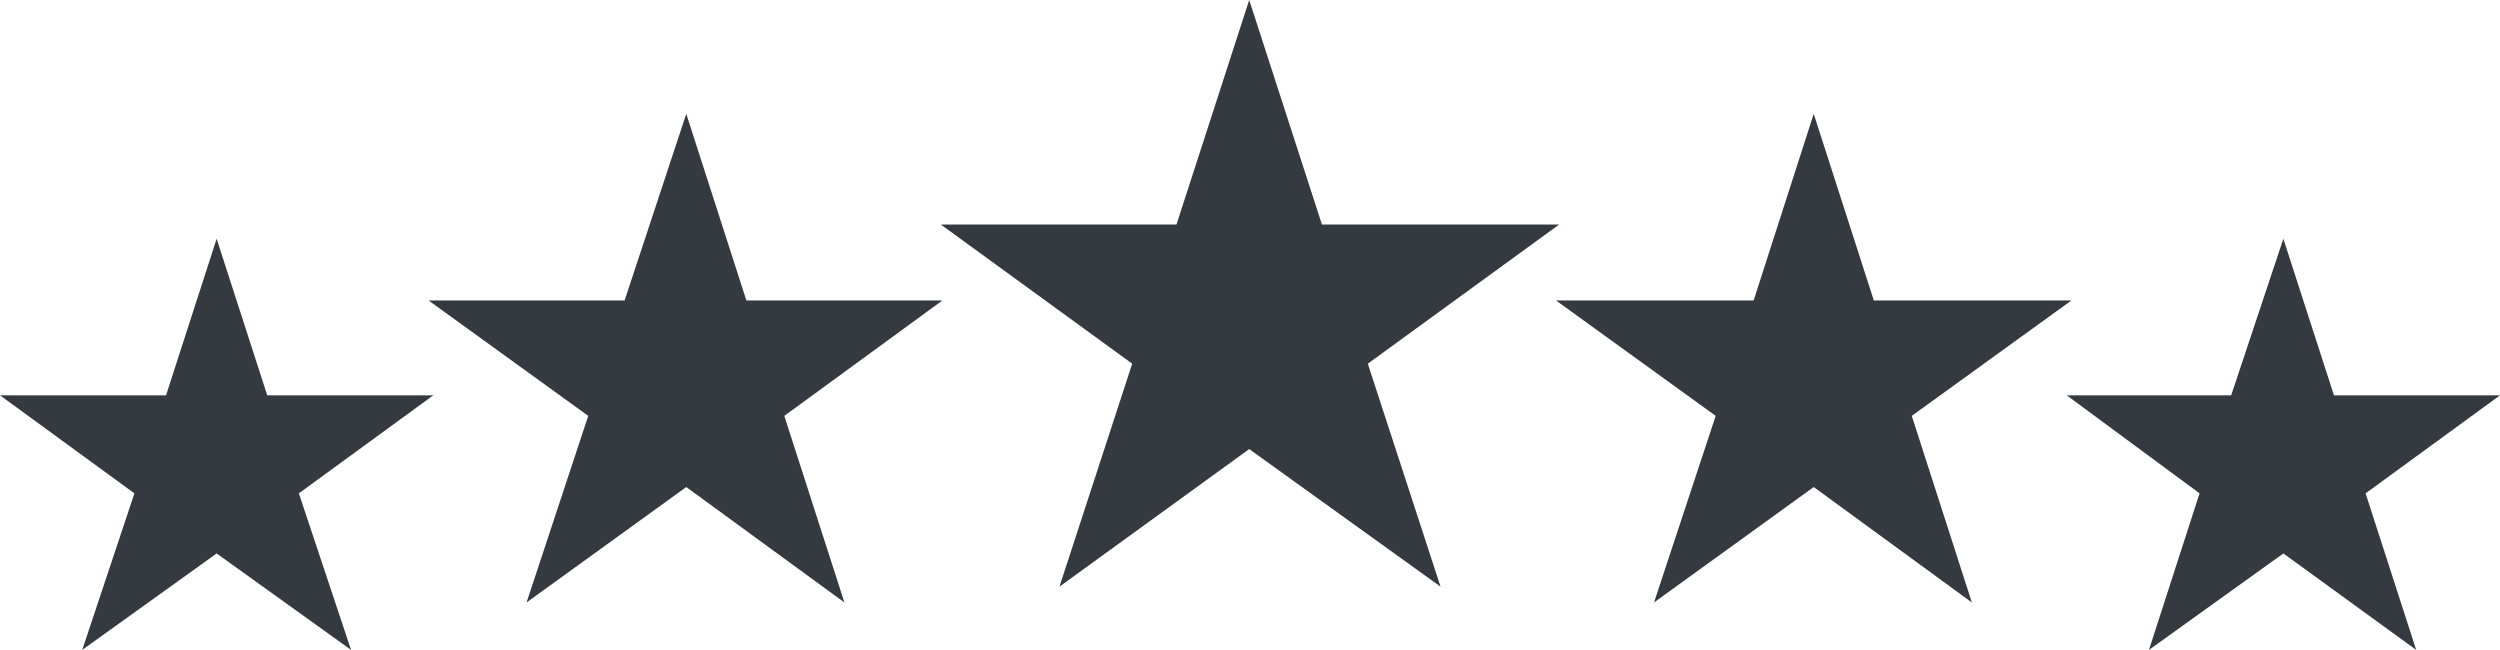
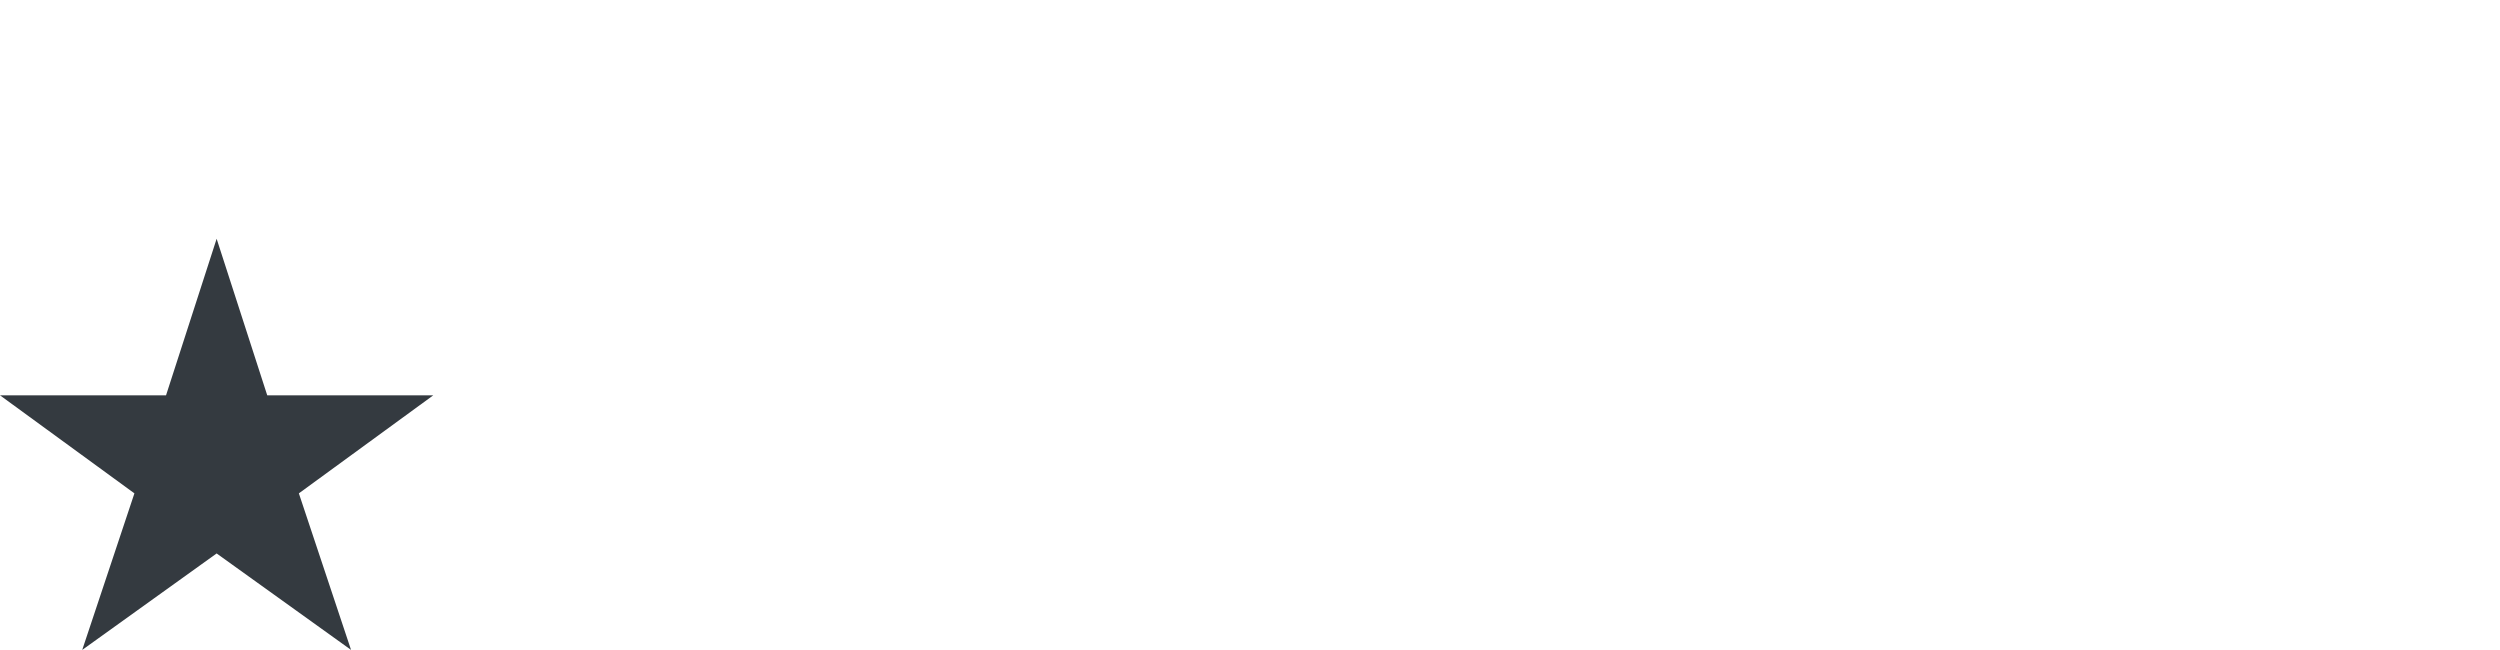
<svg xmlns="http://www.w3.org/2000/svg" id="Layer_1" version="1.1" viewBox="0 0 158.1 41.1">
  <defs>
    <style>
      .st0 {
        fill: #343a40;
      }
    </style>
  </defs>
-   <polygon class="st0" points="79 0 83.6 14.2 98.6 14.2 86.5 23 91.1 37.1 79 28.4 67 37.1 71.6 23 59.5 14.2 74.4 14.2 79 0" />
-   <polygon class="st0" points="43.4 7.2 47.2 19 59.6 19 49.6 26.3 53.4 38.1 43.4 30.8 33.3 38.1 37.2 26.3 27.1 19 39.5 19 43.4 7.2" />
-   <polygon class="st0" points="114.7 7.2 110.9 19 98.4 19 108.5 26.3 104.6 38.1 114.7 30.8 124.7 38.1 120.9 26.3 131 19 118.5 19 114.7 7.2" />
-   <polygon class="st0" points="144.4 15.1 141.1 25 130.7 25 139.1 31.2 135.9 41.1 144.4 35 152.8 41.1 149.6 31.2 158.1 25 147.6 25 144.4 15.1" />
  <polygon class="st0" points="13.7 15.1 10.5 25 0 25 8.5 31.2 5.2 41.1 13.7 35 22.2 41.1 18.9 31.2 27.4 25 16.9 25 13.7 15.1" />
</svg>